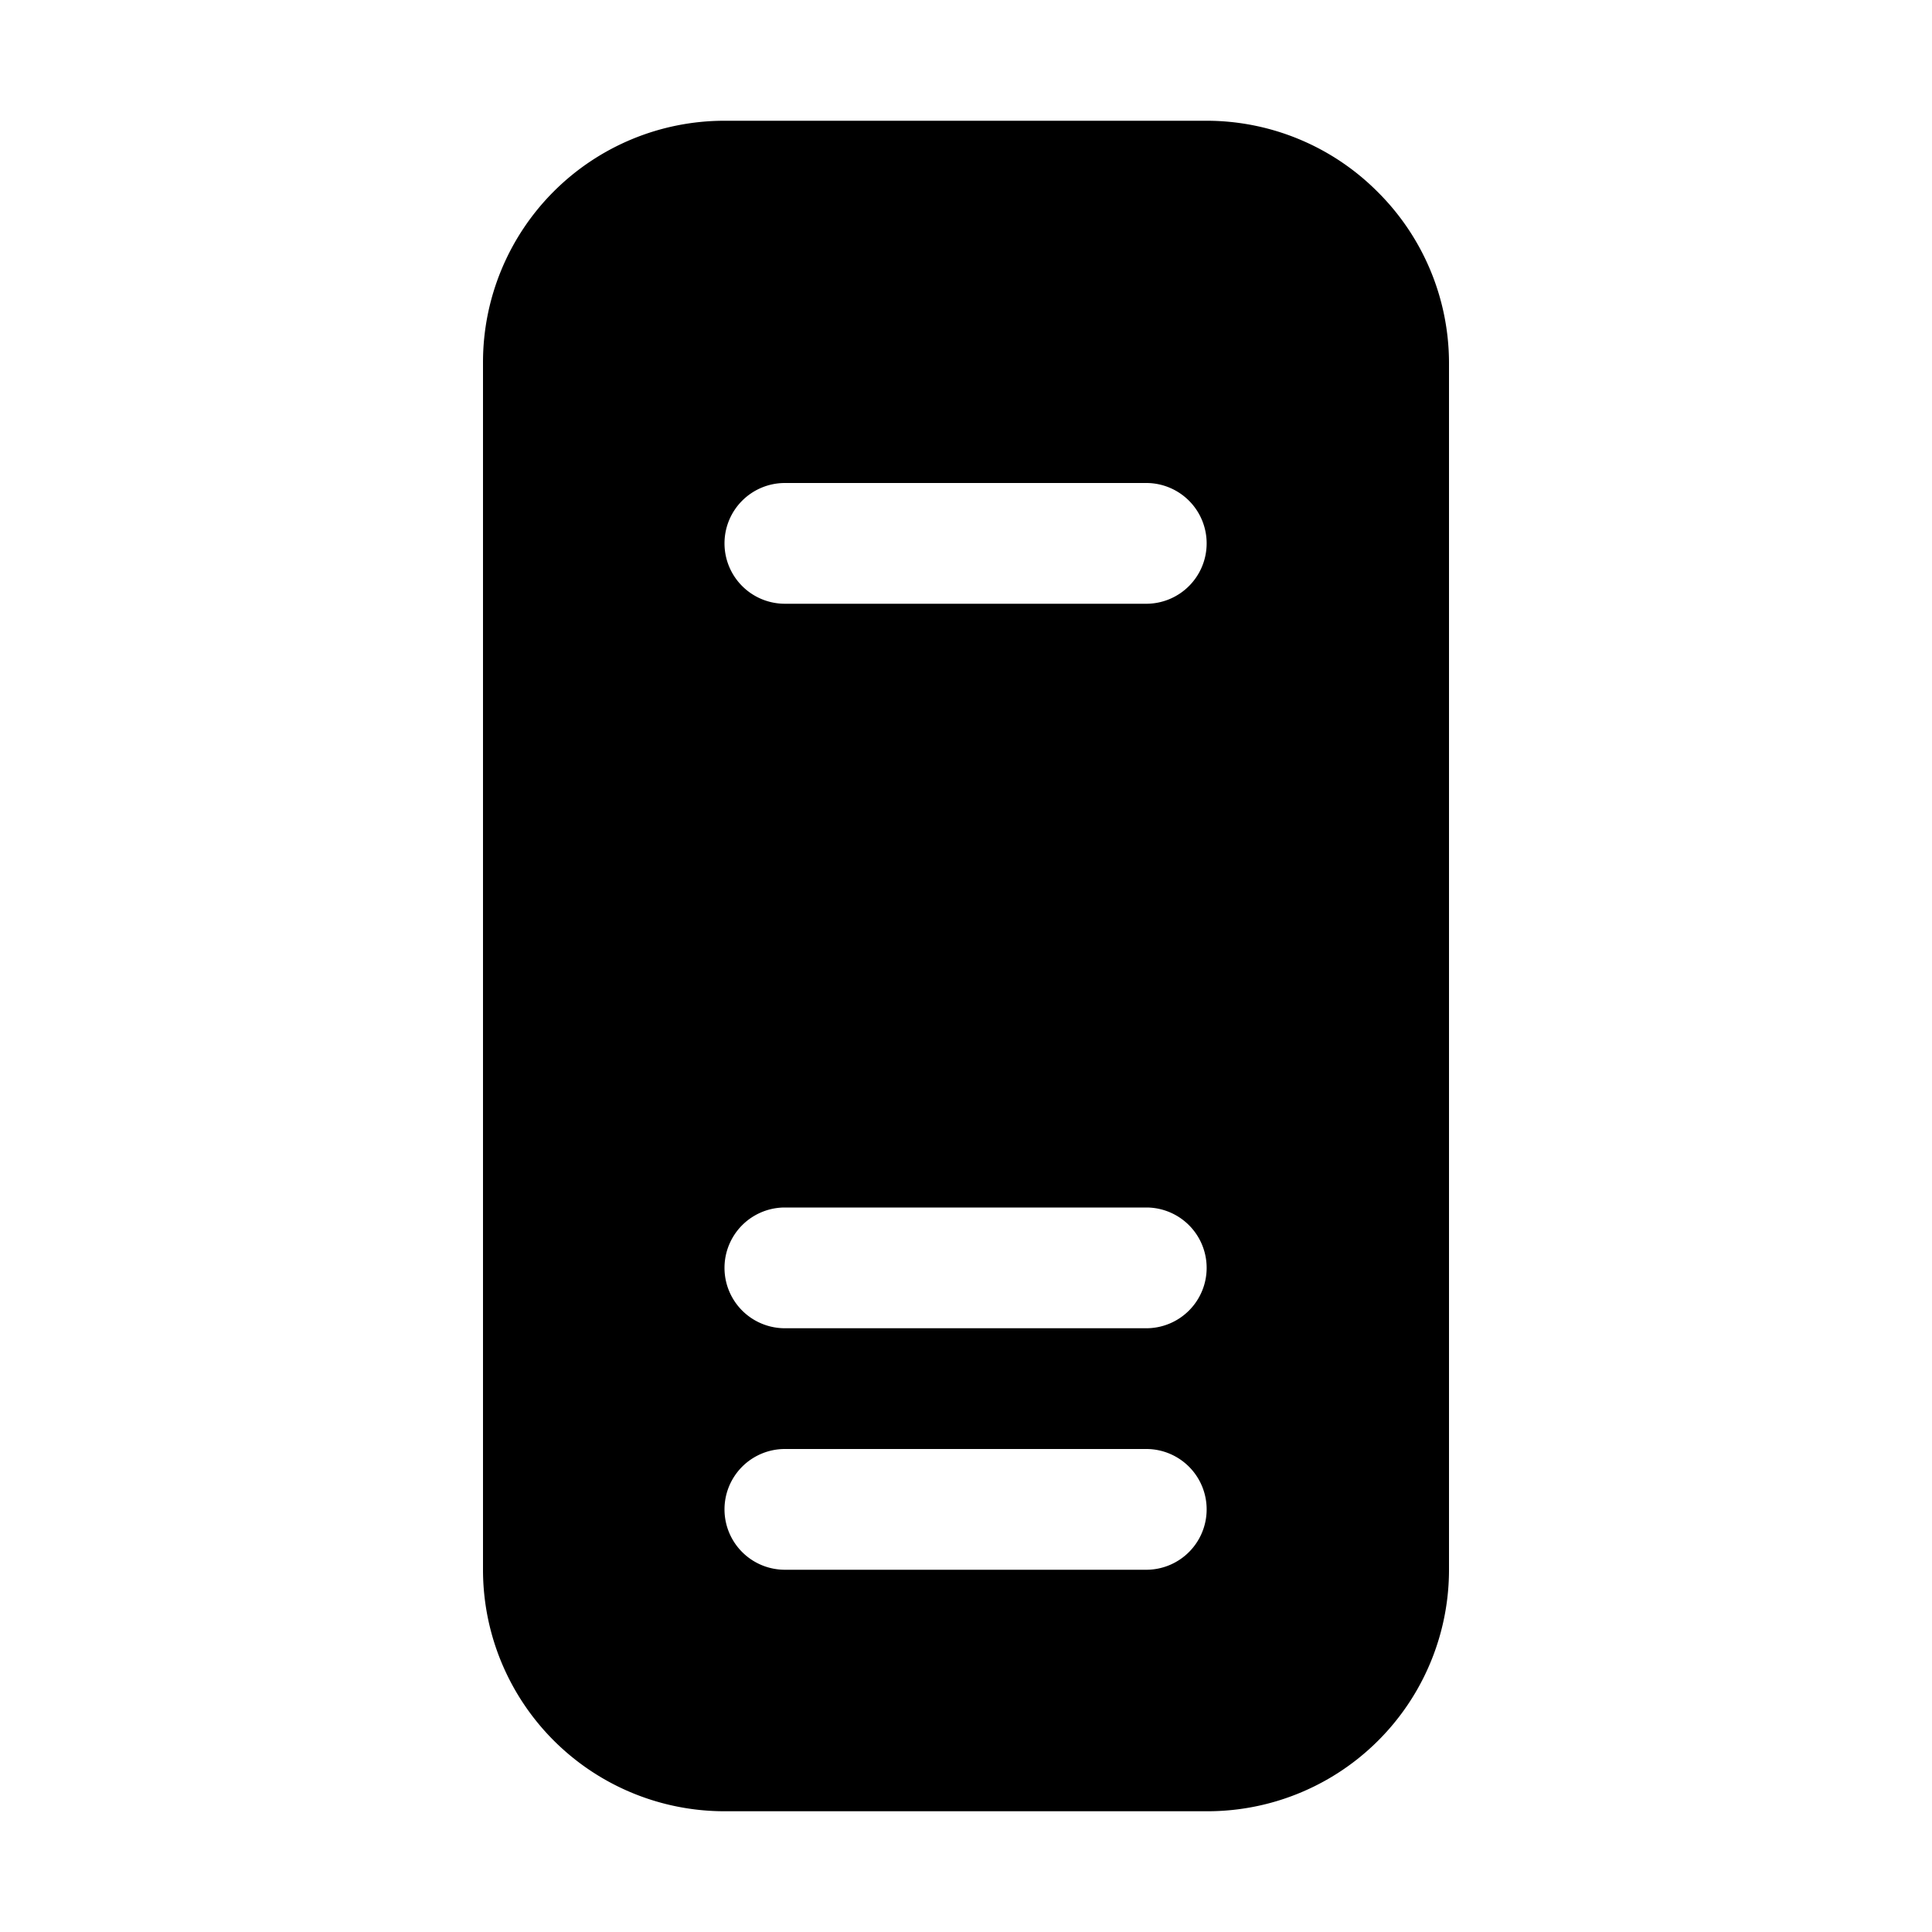
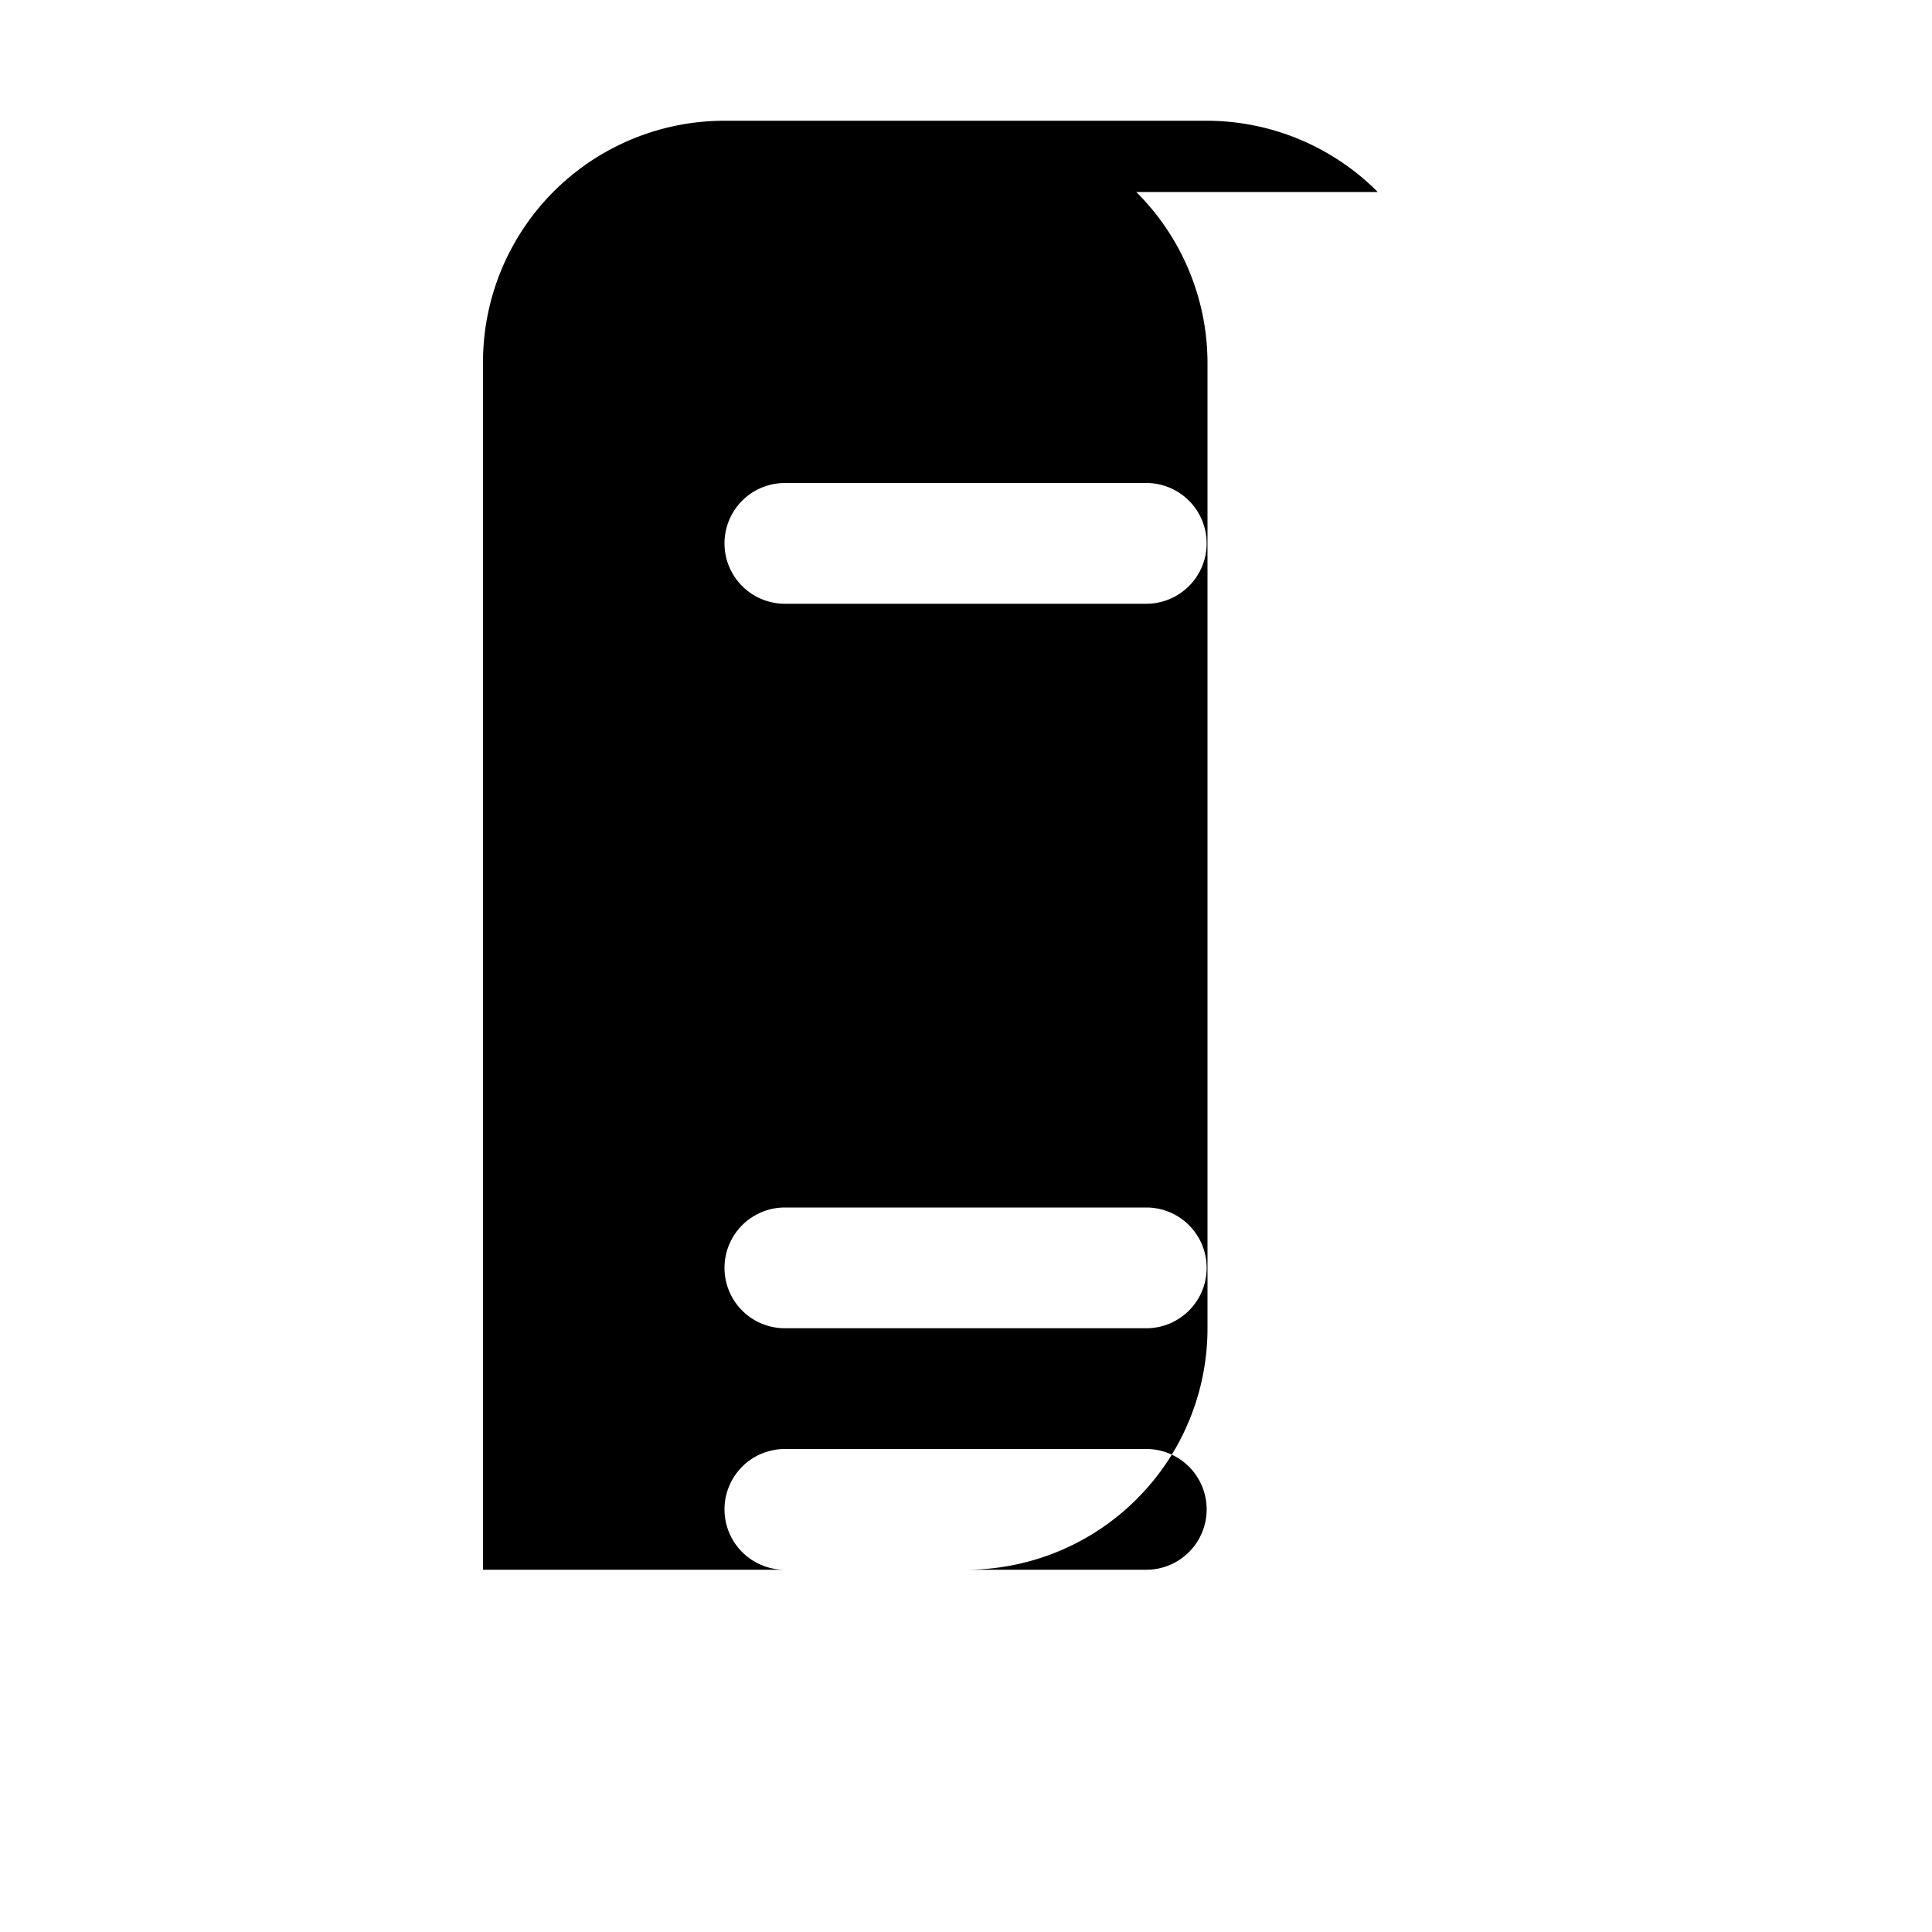
<svg xmlns="http://www.w3.org/2000/svg" width="16" height="16" viewBox="0 0 16 16">
-   <path d="M11.41 1.59A2 2 0 0 0 10 1H6a2 2 0 0 0-2 2v10a2 2 0 0 0 2 2h4a2 2 0 0 0 2-2V3a2 2 0 0 0-.59-1.41ZM9.85 12.85a.5.5 0 0 1-.35.15h-3a.5.5 0 1 1 0-1h3a.5.5 0 0 1 .35.85Zm0-2a.5.5 0 0 1-.35.15h-3a.5.5 0 1 1 0-1h3a.5.5 0 0 1 .35.85Zm0-6A.5.5 0 0 1 9.5 5h-3a.5.5 0 0 1-.5-.5.5.5 0 0 1 .5-.5h3a.5.5 0 0 1 .35.85Z" />
+   <path d="M11.41 1.59A2 2 0 0 0 10 1H6a2 2 0 0 0-2 2v10h4a2 2 0 0 0 2-2V3a2 2 0 0 0-.59-1.41ZM9.85 12.85a.5.5 0 0 1-.35.15h-3a.5.5 0 1 1 0-1h3a.5.5 0 0 1 .35.85Zm0-2a.5.5 0 0 1-.35.15h-3a.5.5 0 1 1 0-1h3a.5.5 0 0 1 .35.85Zm0-6A.5.5 0 0 1 9.5 5h-3a.5.5 0 0 1-.5-.5.5.5 0 0 1 .5-.5h3a.5.5 0 0 1 .35.85Z" />
</svg>